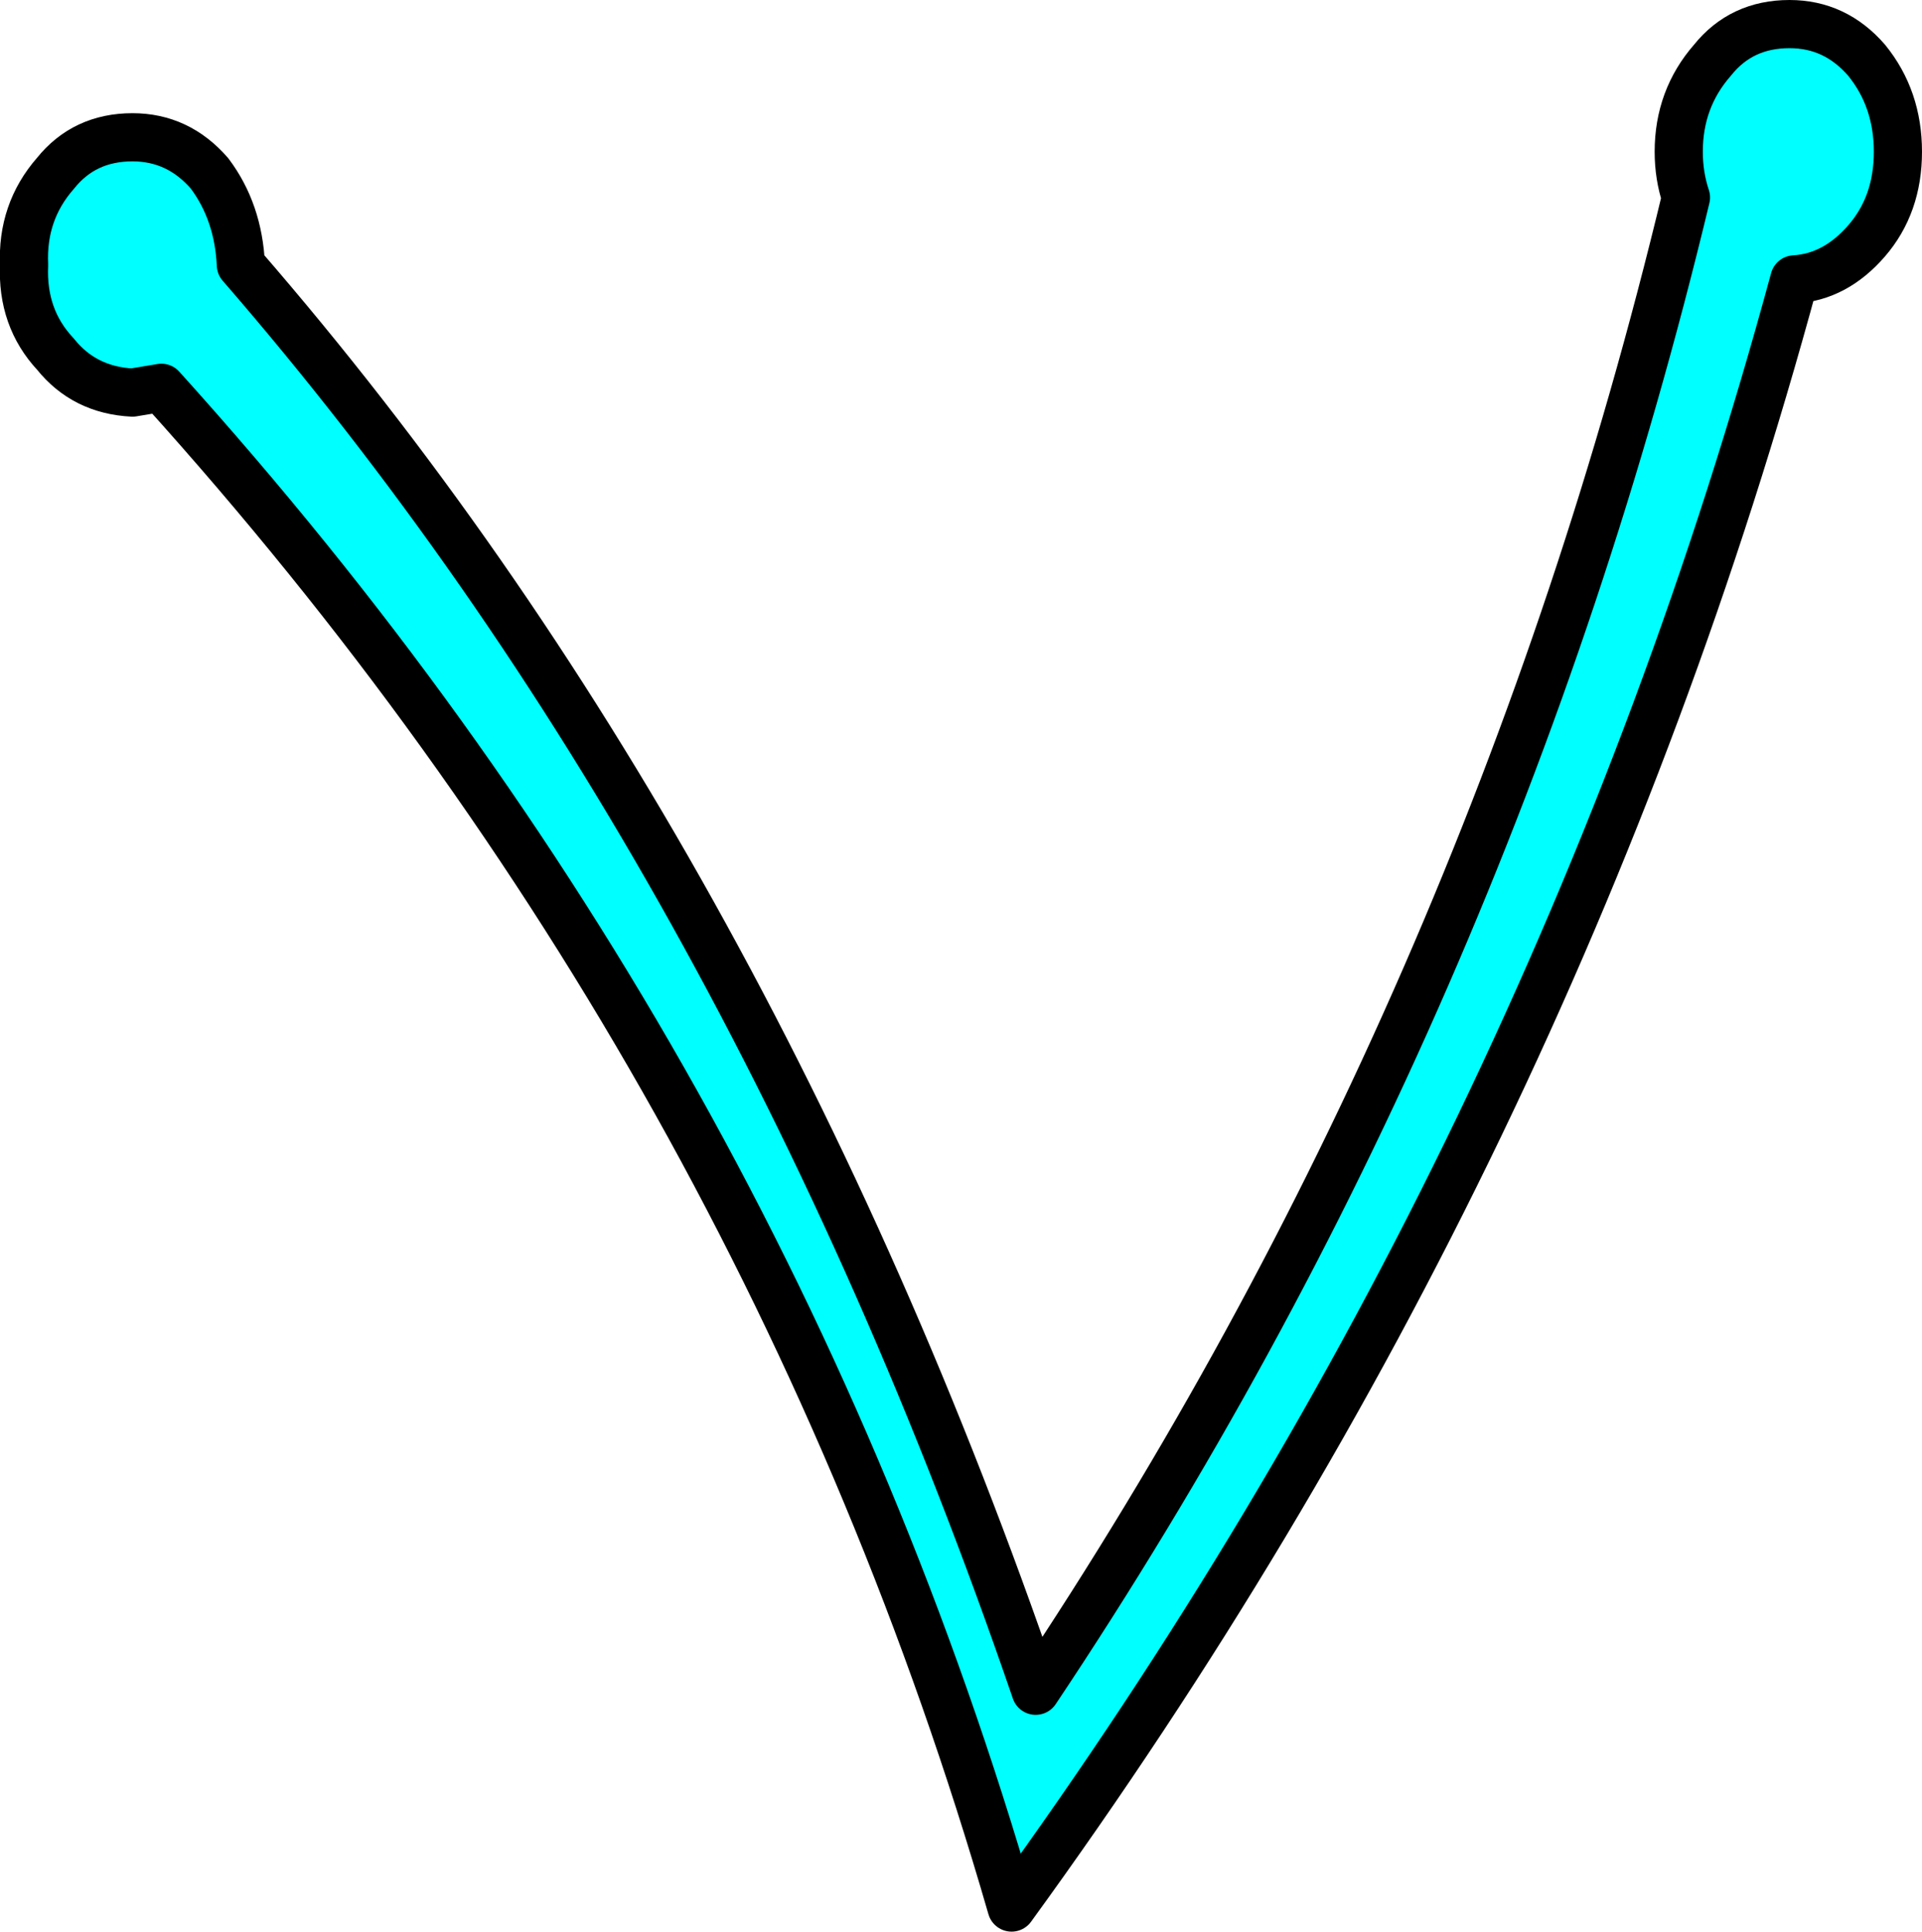
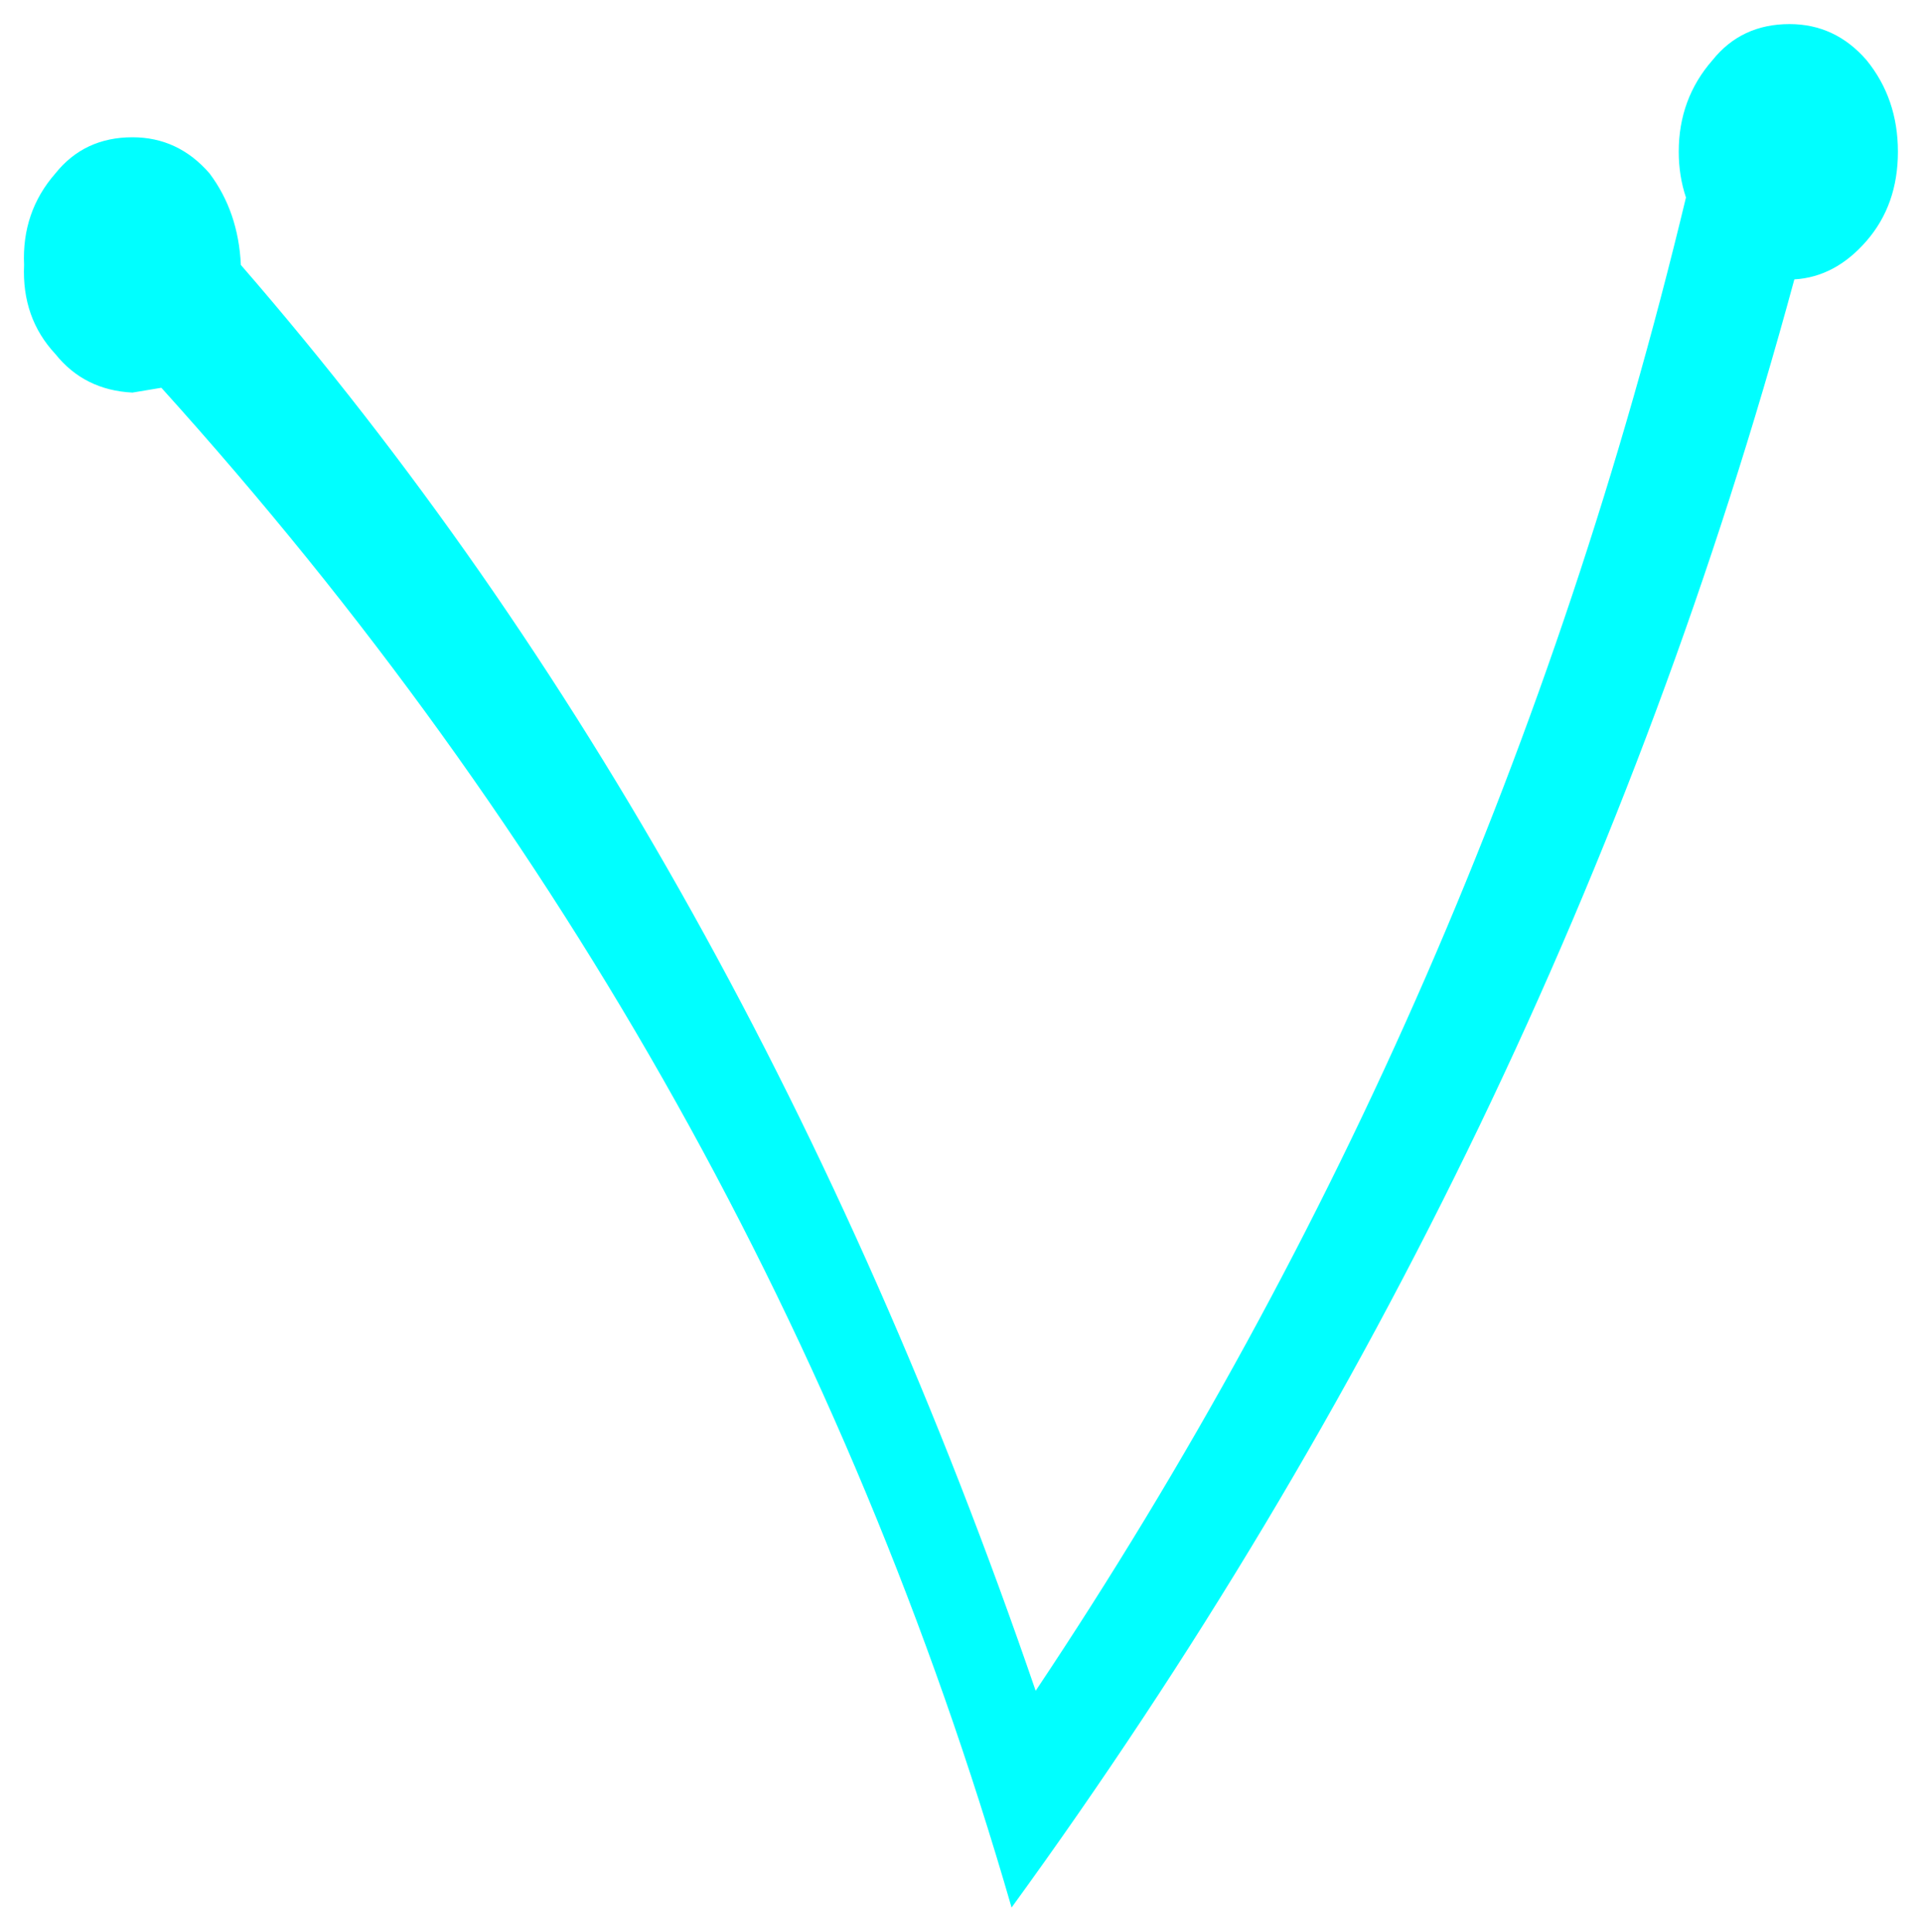
<svg xmlns="http://www.w3.org/2000/svg" height="40.1px" width="39.9px">
  <g transform="matrix(1.0, 0.0, 0.0, 1.0, 19.9, 20.05)">
    <path d="M14.95 -16.9 Q14.95 -18.0 15.65 -18.8 16.25 -19.55 17.25 -19.55 18.2 -19.55 18.85 -18.8 19.5 -18.0 19.5 -16.9 19.5 -15.8 18.85 -15.05 18.2 -14.3 17.35 -14.25 12.4 4.0 1.1 19.55 -4.0 1.9 -16.55 -12.0 L-17.15 -11.9 Q-18.15 -11.95 -18.75 -12.7 -19.45 -13.45 -19.4 -14.55 -19.45 -15.65 -18.75 -16.45 -18.15 -17.2 -17.15 -17.2 -16.2 -17.2 -15.55 -16.45 -14.95 -15.65 -14.9 -14.55 -4.4 -2.45 1.6 15.05 11.05 0.9 15.1 -15.95 14.95 -16.4 14.95 -16.9" fill="#00ffff" fill-rule="evenodd" stroke="none" />
-     <path d="M14.95 -16.9 Q14.95 -18.0 15.65 -18.8 16.25 -19.55 17.25 -19.55 18.2 -19.55 18.85 -18.8 19.5 -18.0 19.5 -16.9 19.5 -15.8 18.85 -15.05 18.2 -14.3 17.35 -14.25 12.4 4.0 1.1 19.55 -4.0 1.9 -16.55 -12.0 L-17.15 -11.9 Q-18.15 -11.95 -18.75 -12.7 -19.45 -13.45 -19.4 -14.55 -19.45 -15.65 -18.75 -16.45 -18.15 -17.2 -17.15 -17.2 -16.2 -17.2 -15.55 -16.45 -14.95 -15.65 -14.9 -14.55 -4.4 -2.45 1.6 15.05 11.05 0.9 15.1 -15.95 14.95 -16.4 14.95 -16.9 Z" fill="none" stroke="#000000" stroke-linecap="round" stroke-linejoin="round" stroke-width="1.0" />
  </g>
</svg>